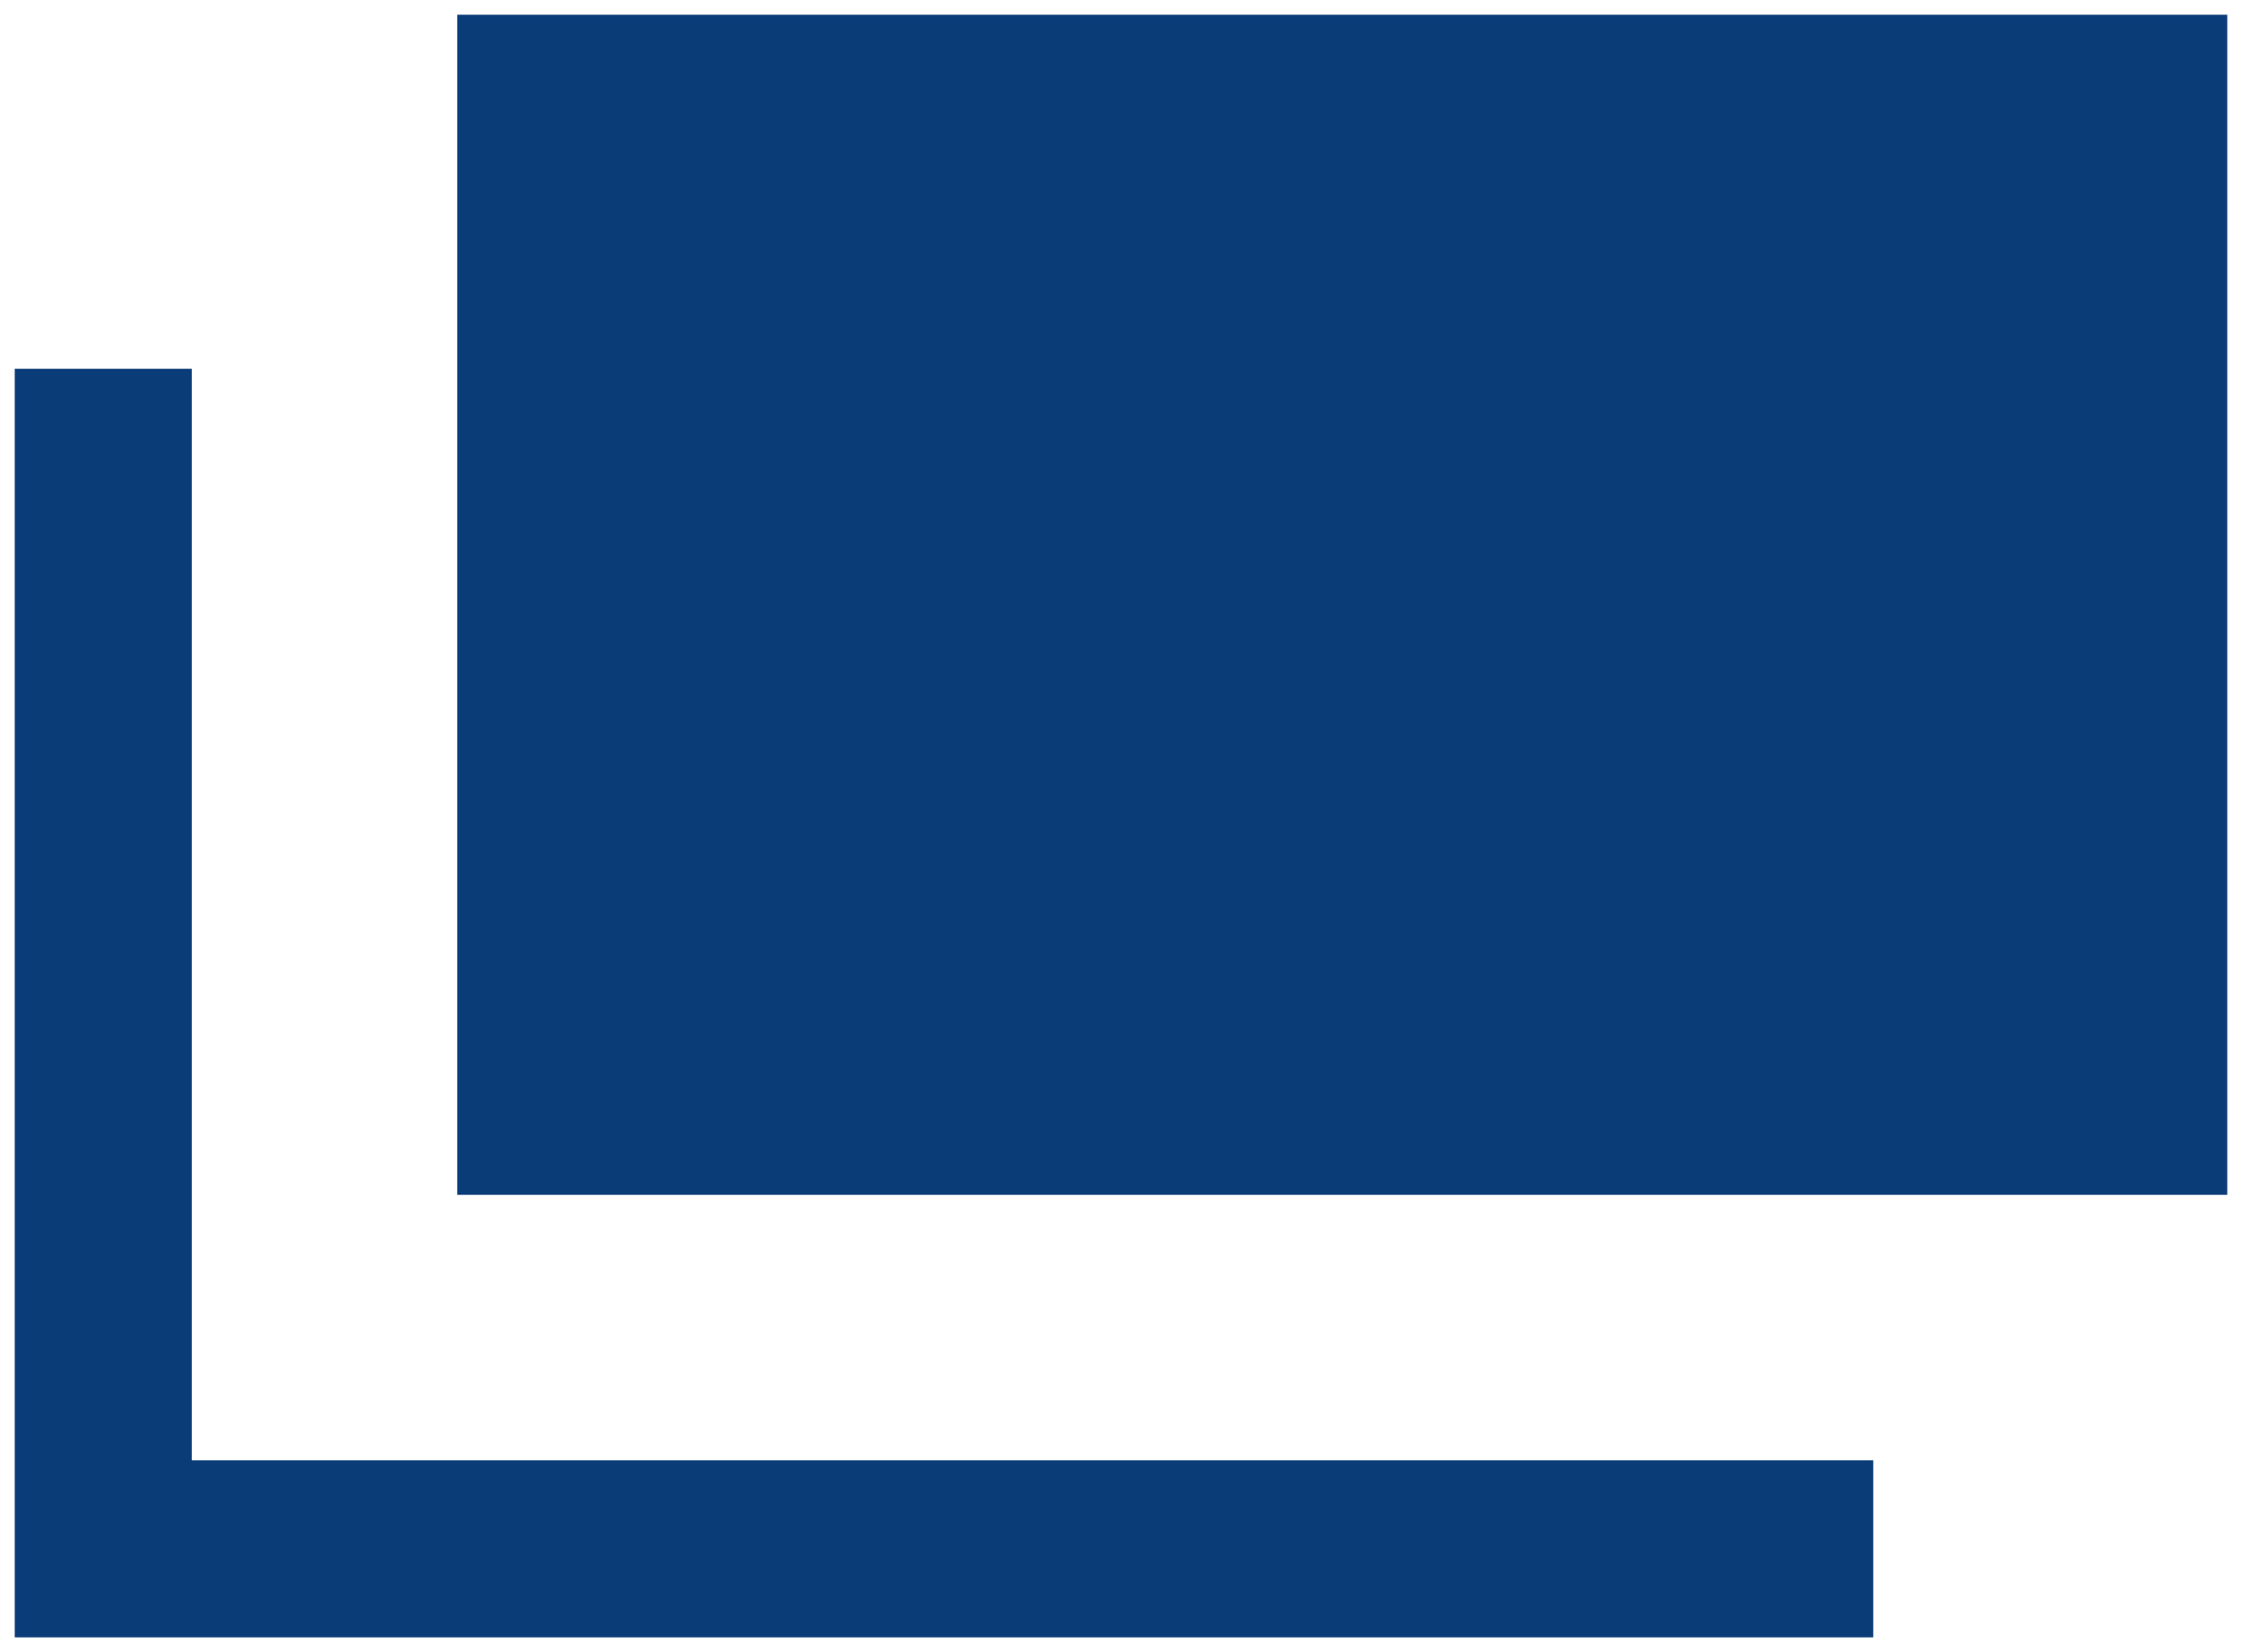
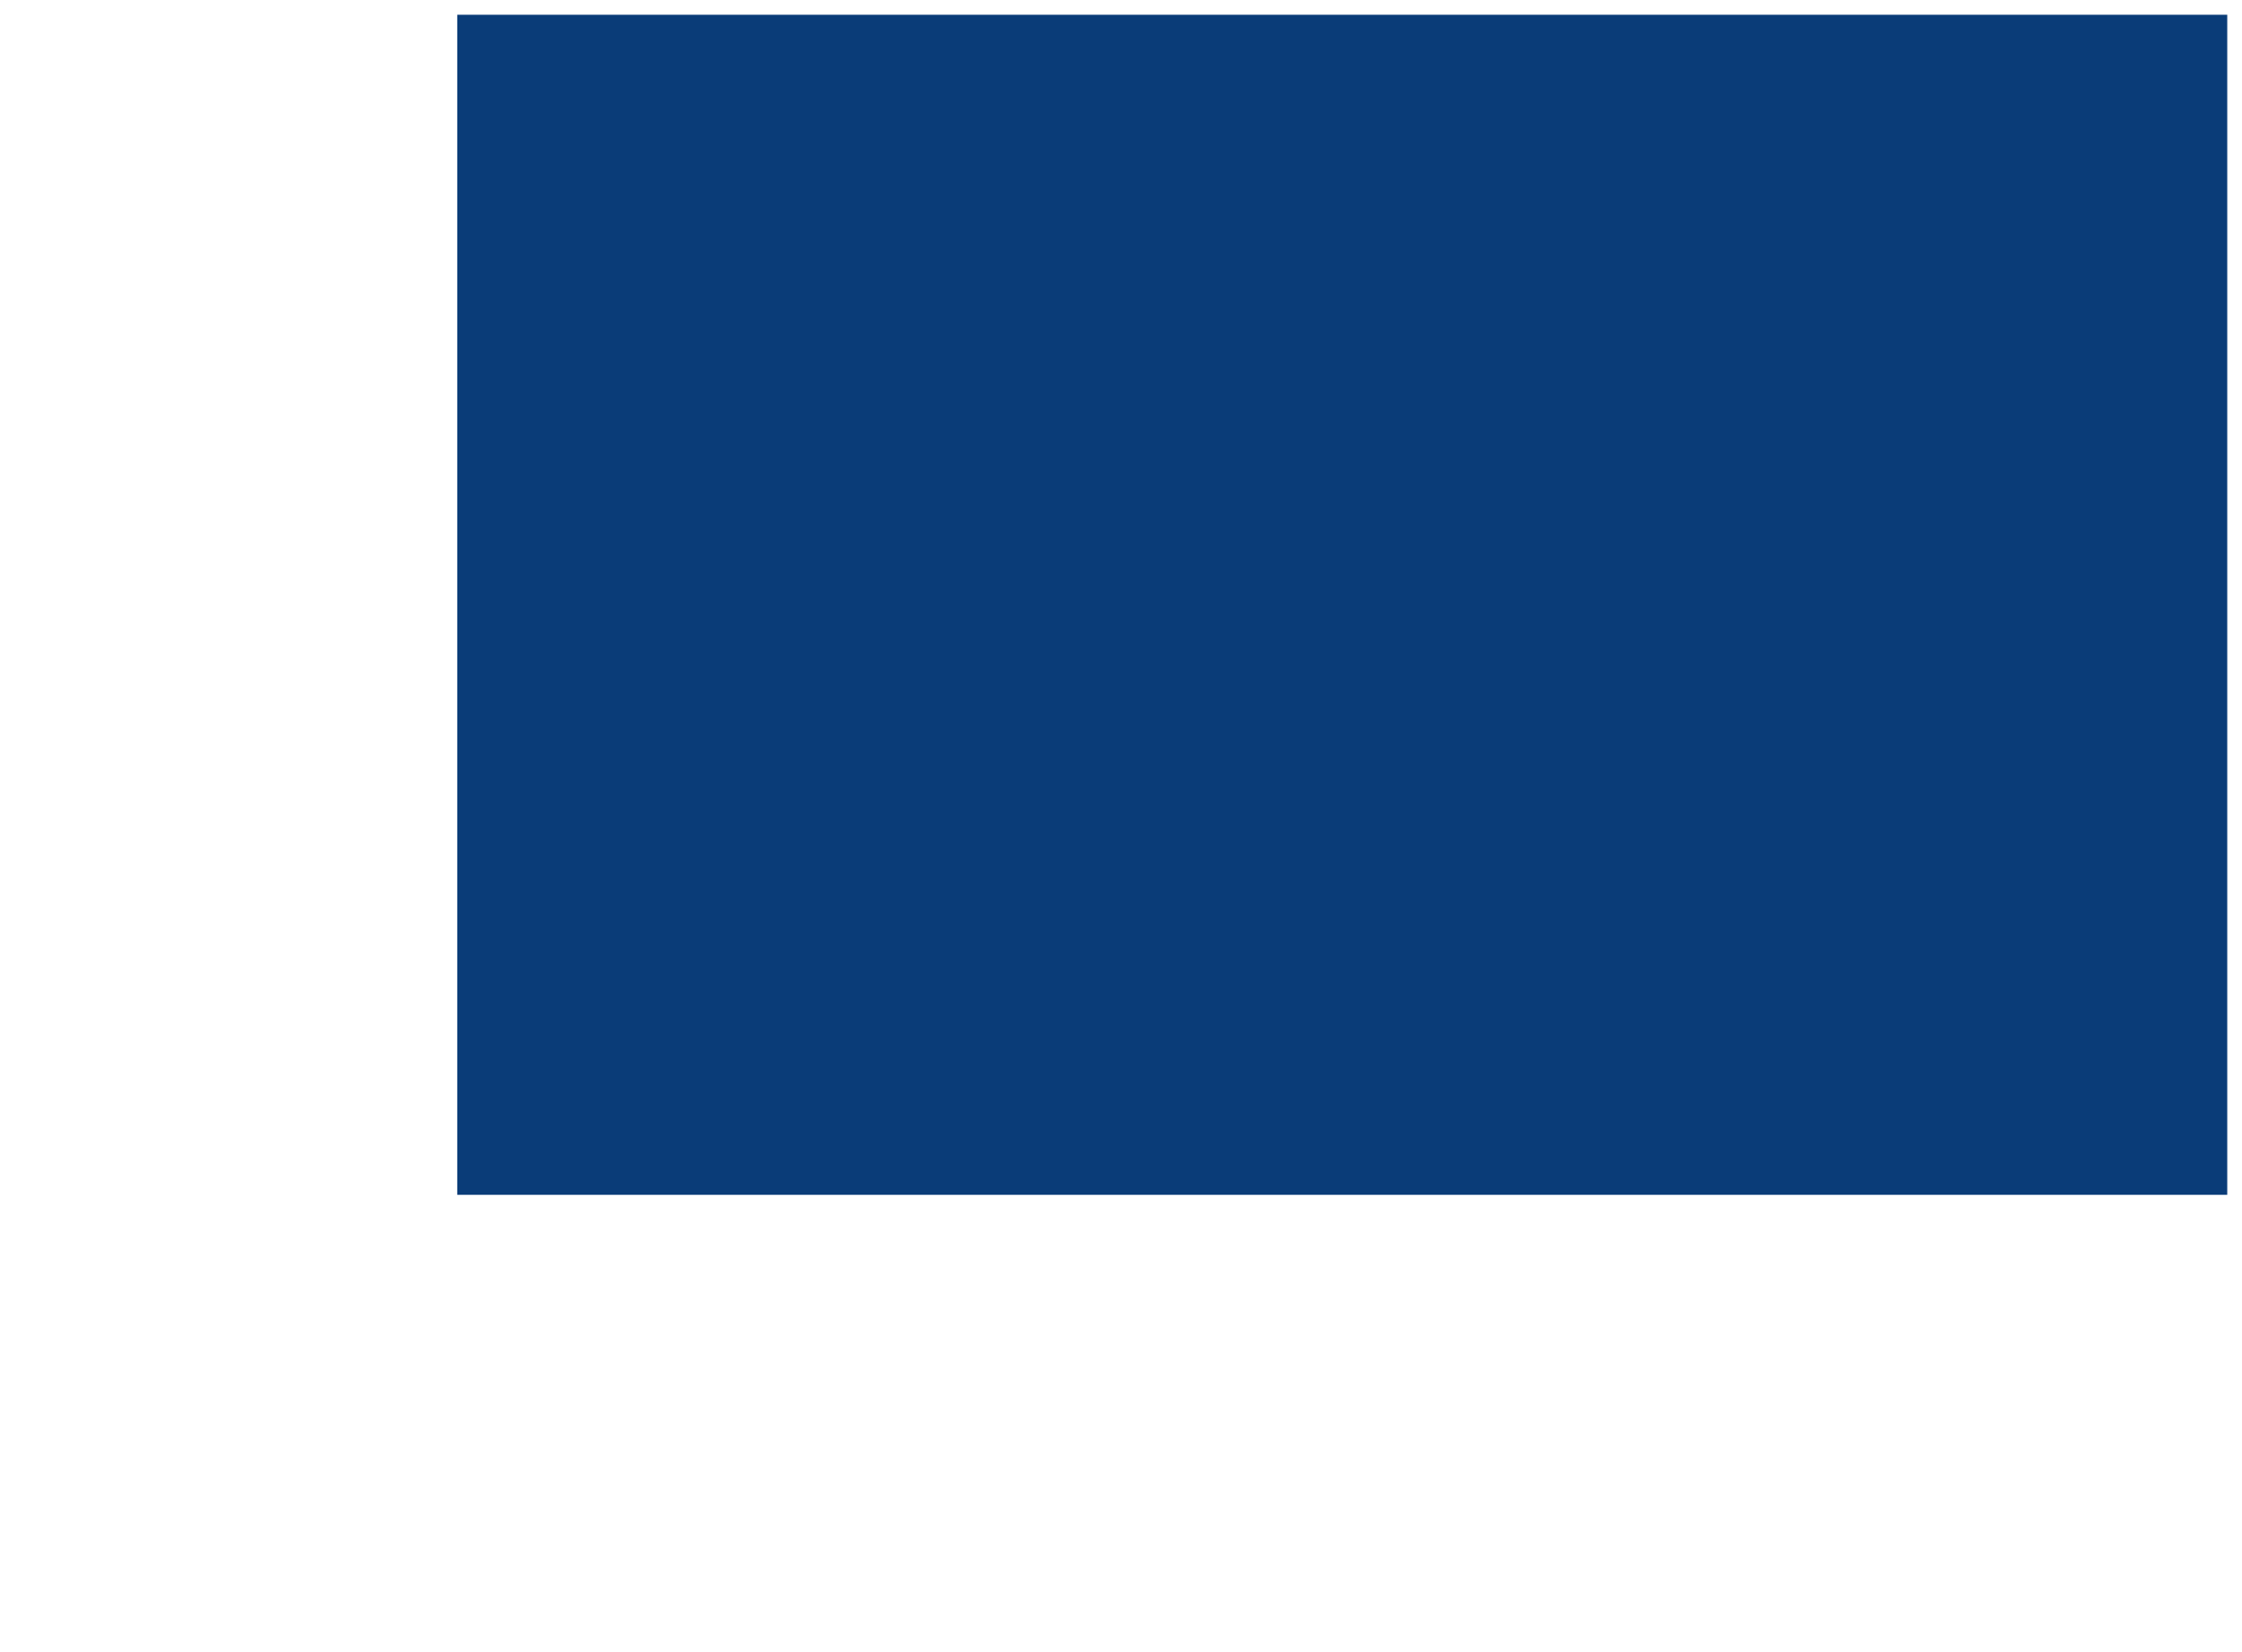
<svg xmlns="http://www.w3.org/2000/svg" id="_レイヤー_1" data-name="レイヤー_1" width="19" height="14" version="1.1" viewBox="0 0 19 14">
  <defs>
    <style>
      .st0 {
        fill: #0a3c78;
      }
    </style>
  </defs>
  <rect class="st0" x="3.875" y=".125" width="15" height="10" />
-   <polygon class="st0" points="15.875 13.875 .125 13.875 .125 3.125 1.625 3.125 1.625 12.375 15.875 12.375 15.875 13.875" />
</svg>